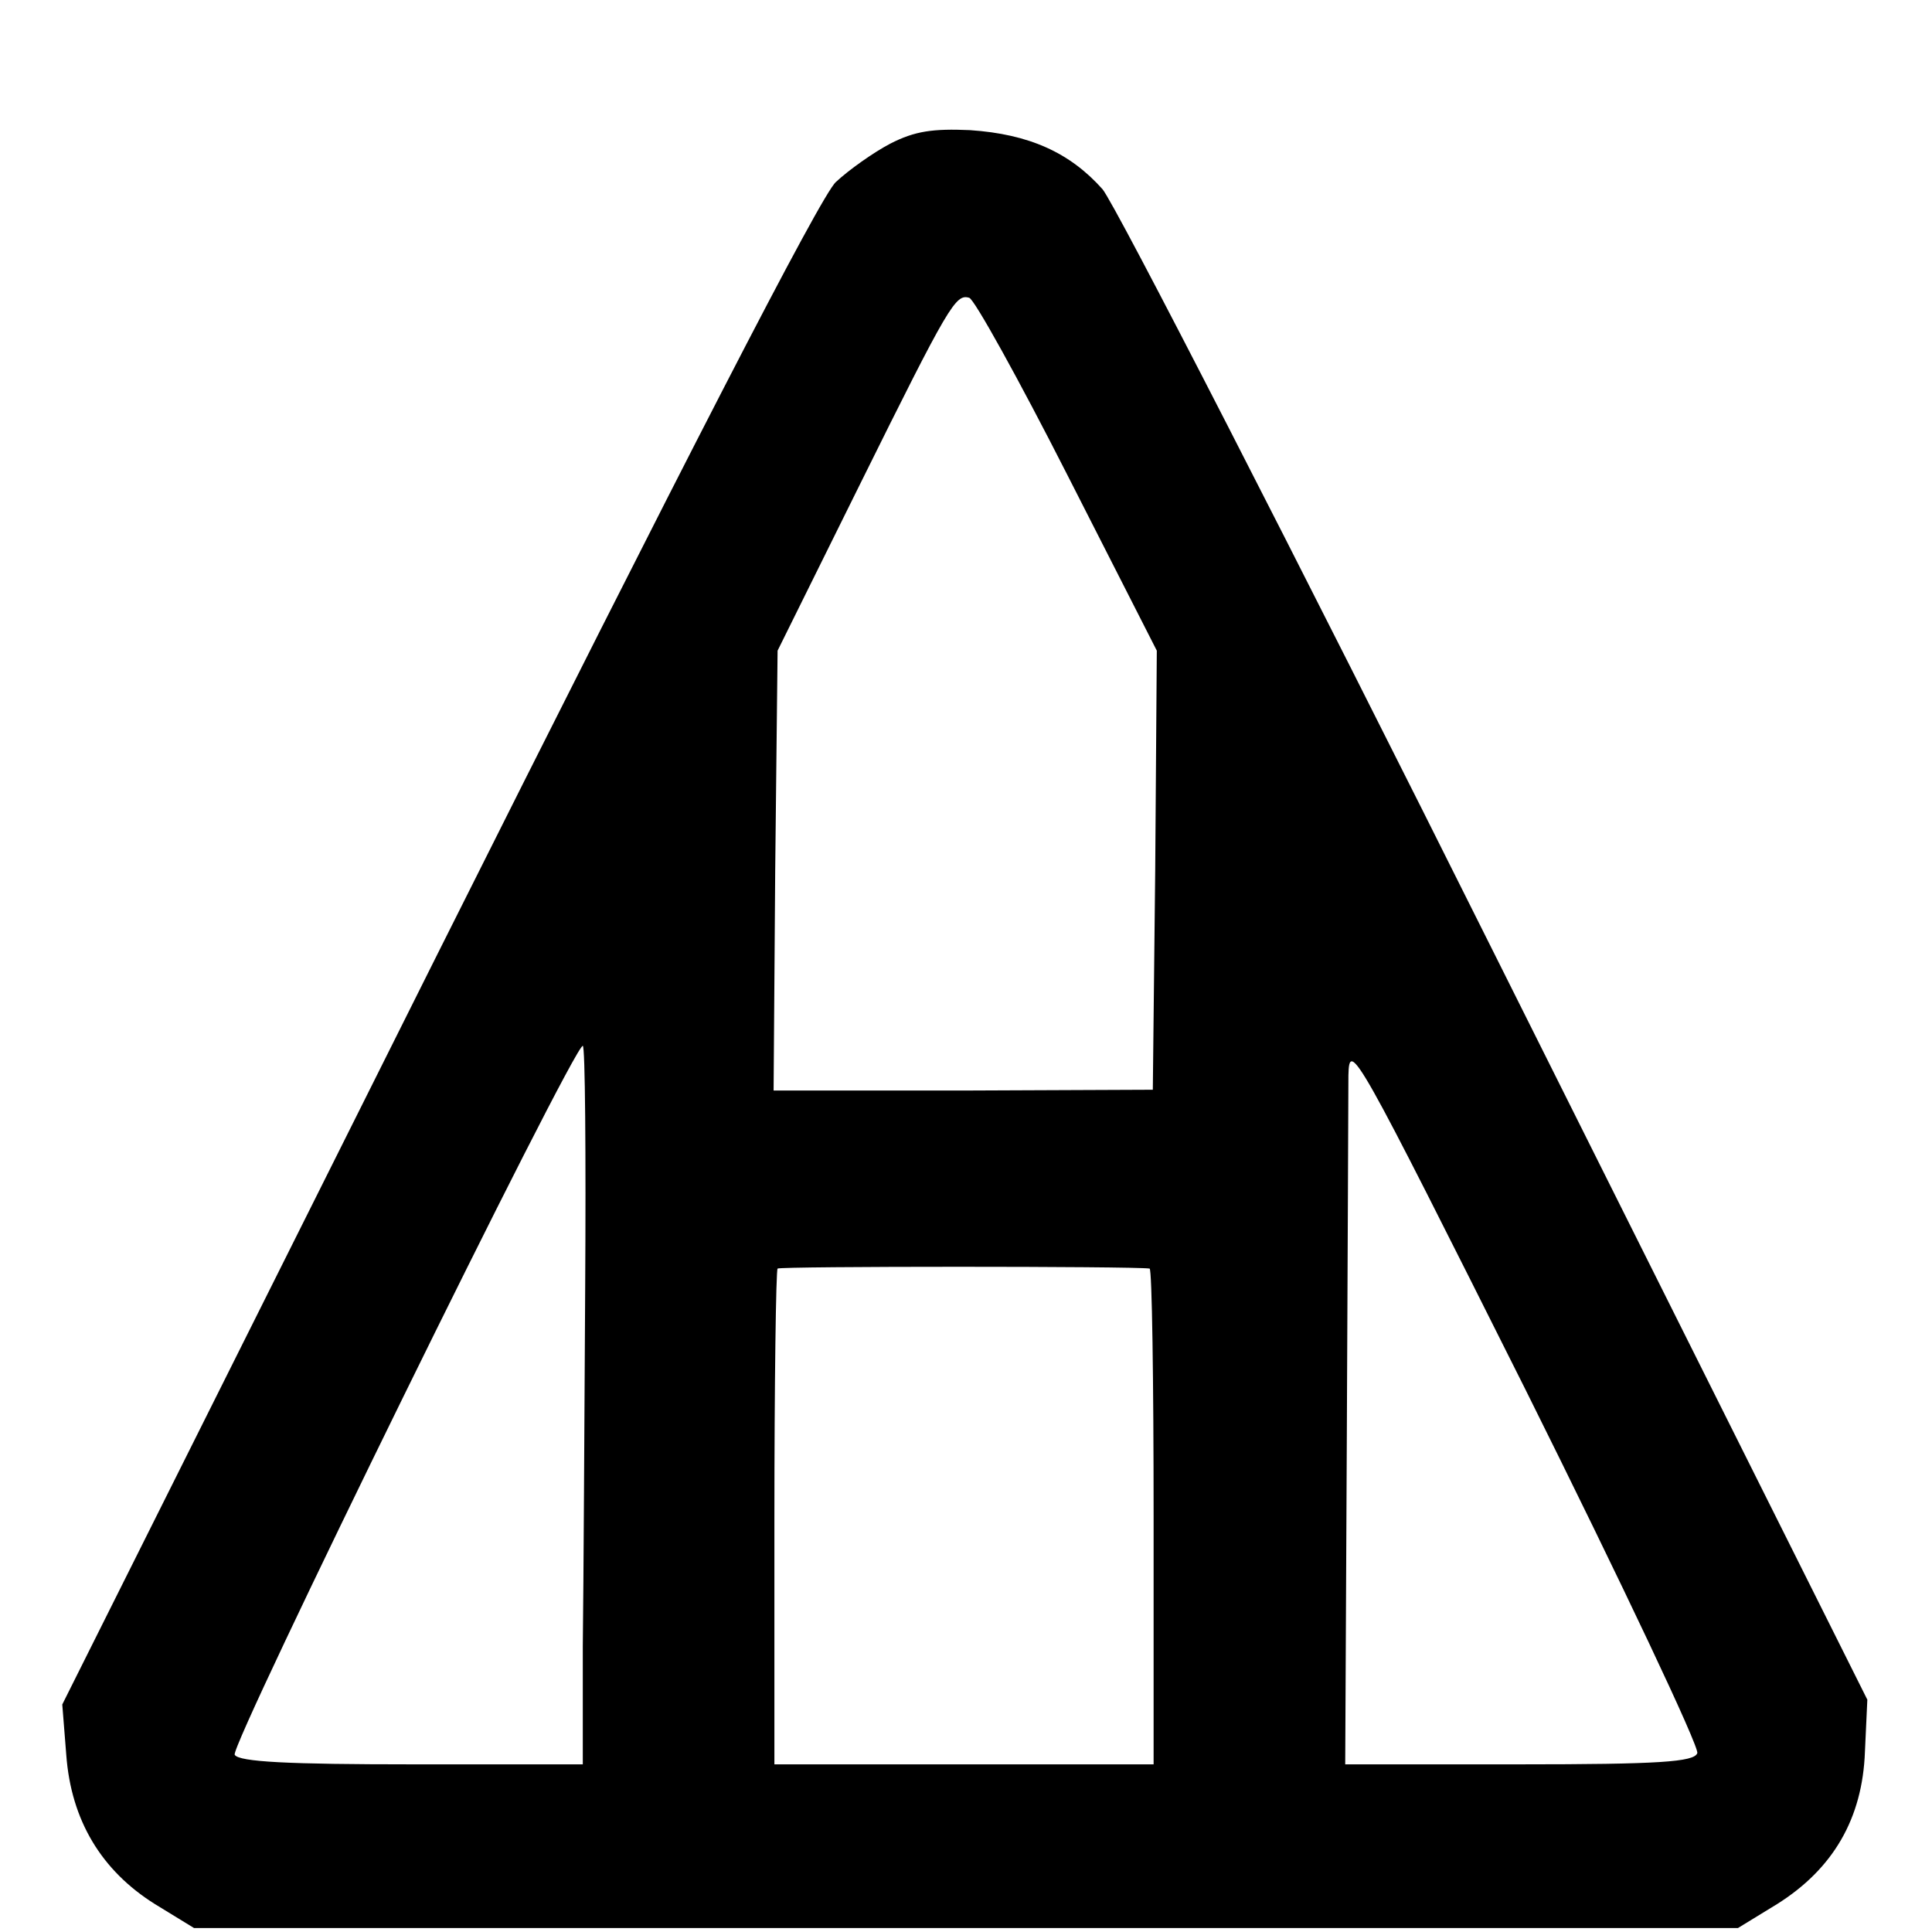
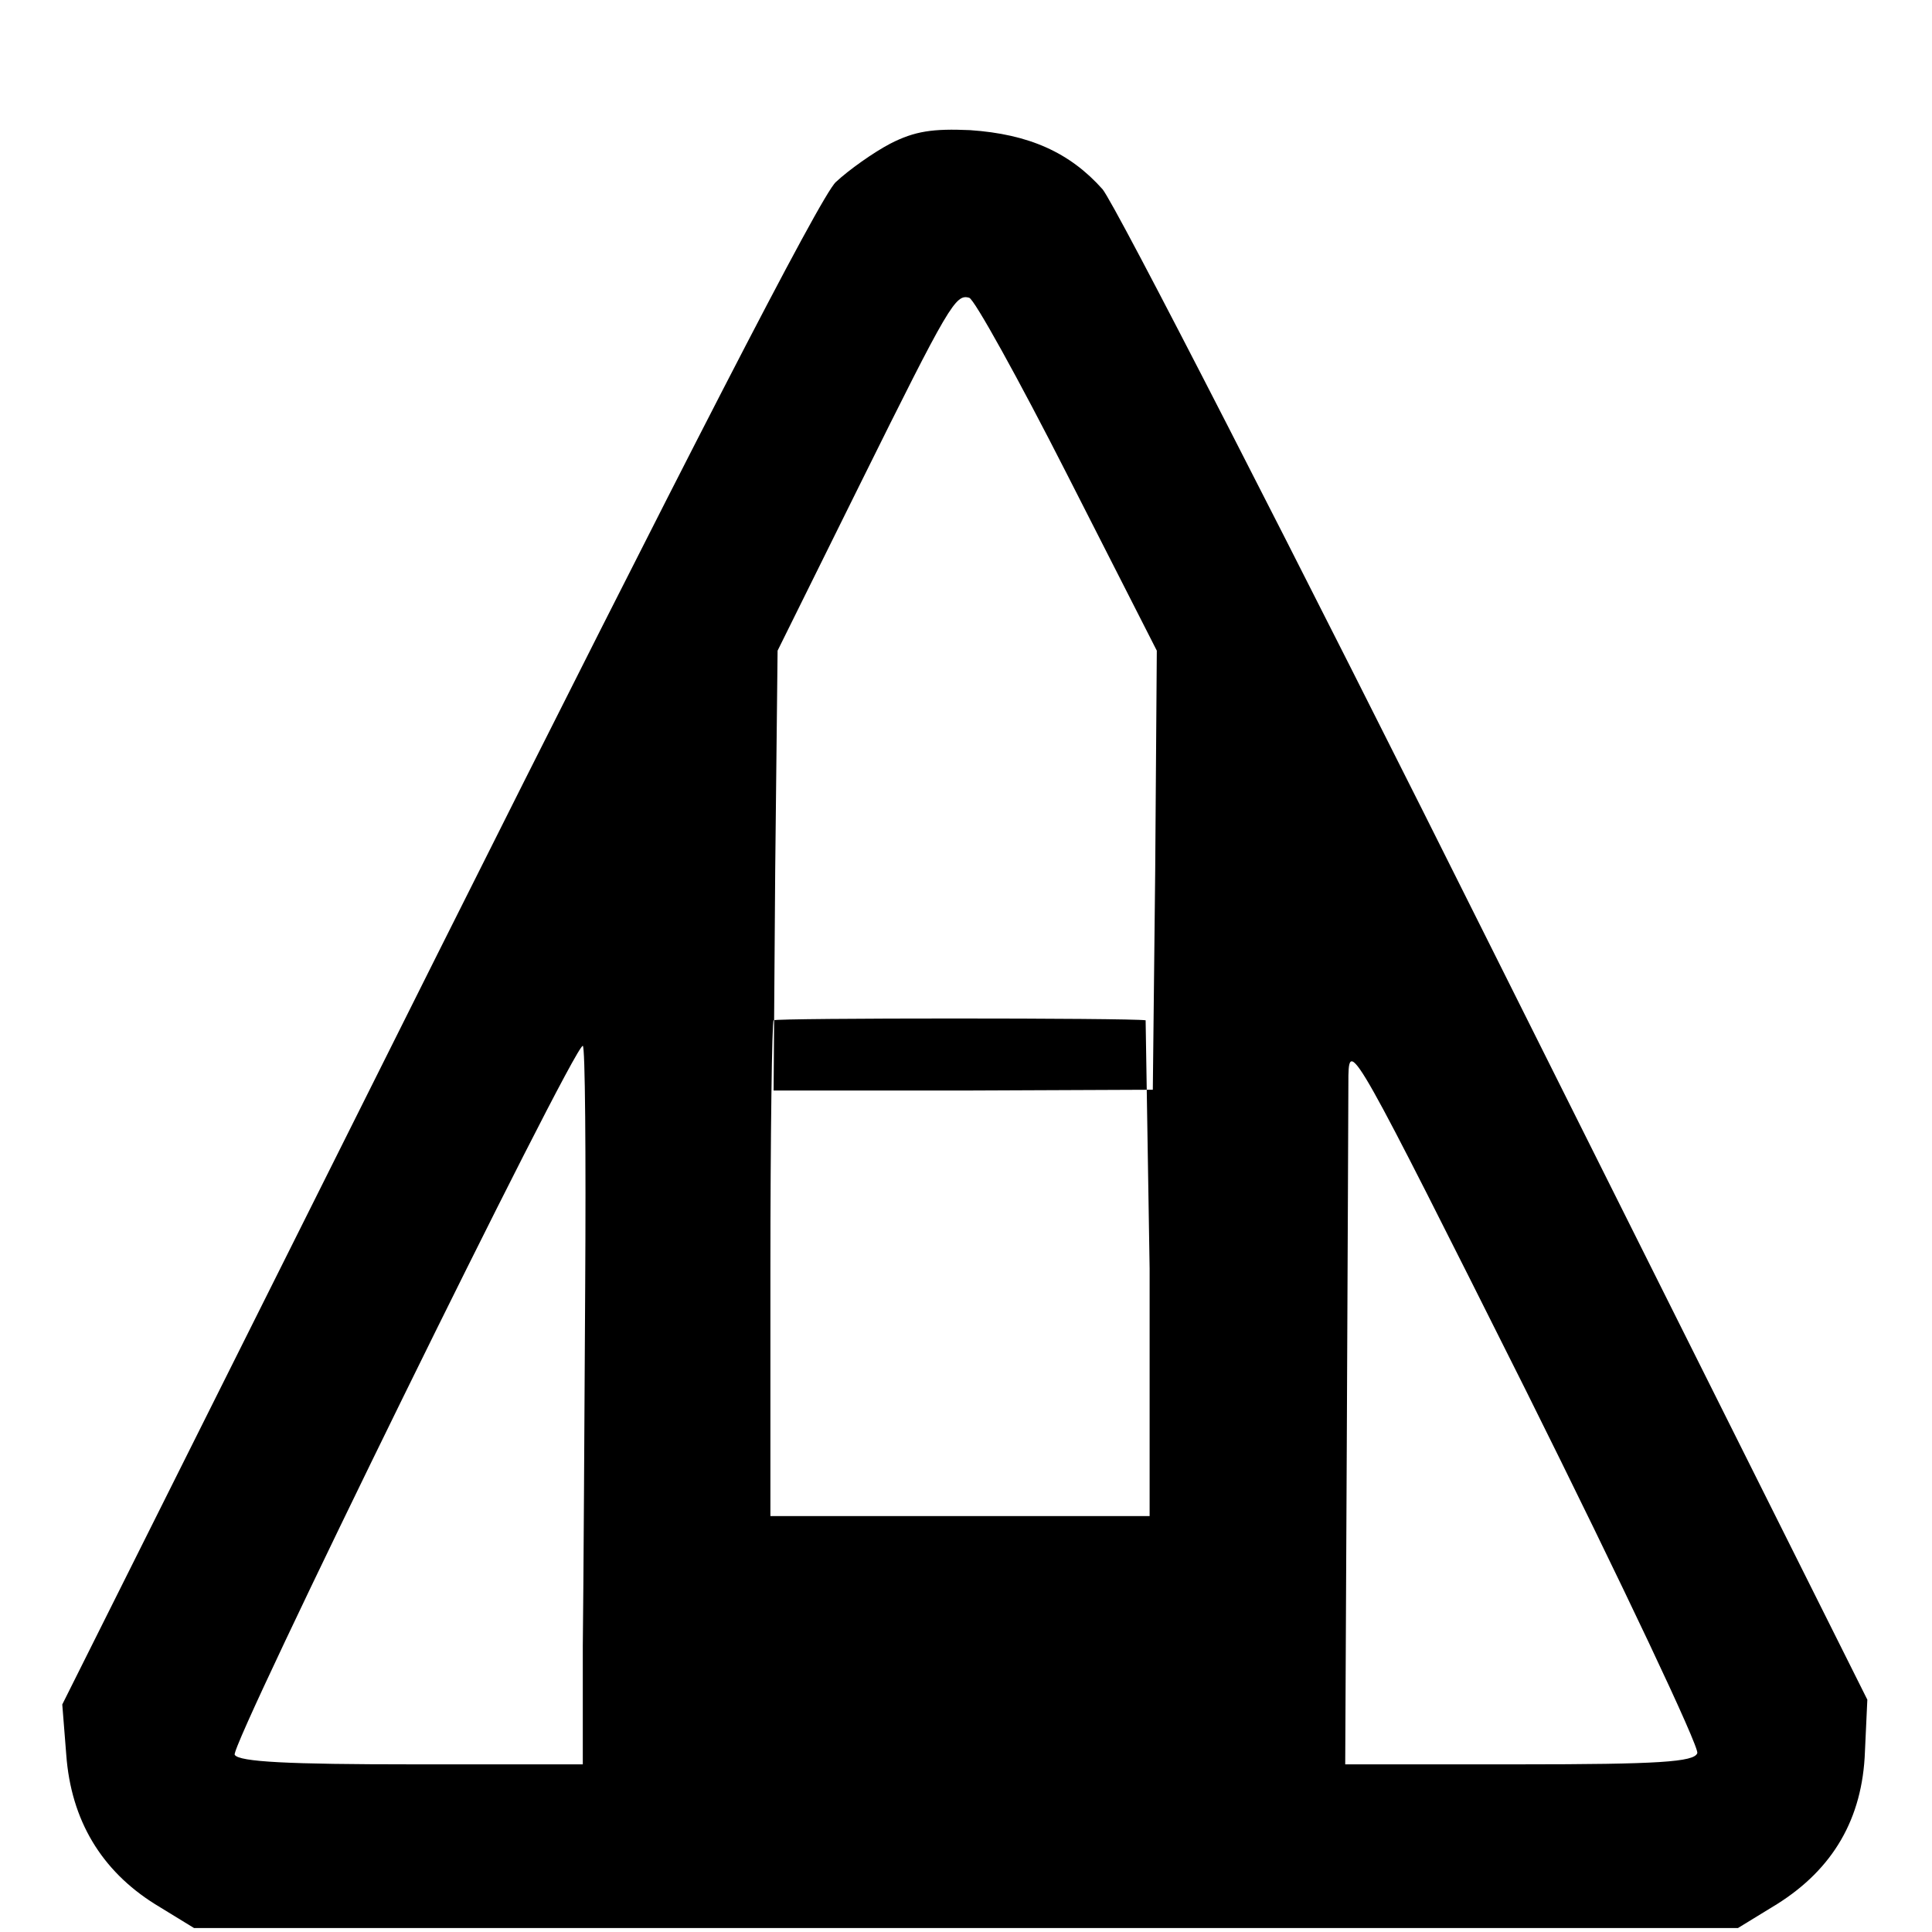
<svg xmlns="http://www.w3.org/2000/svg" version="1.0" width="242pt" height="242pt" viewBox="0 0 242 242" preserveAspectRatio="xMidYMid meet">
  <g transform="translate(0,242) scale(0.1,-0.1)" fill="#000000" stroke="none">
-     <path d="M1115 2240 c-21 -11 -52 -33 -68 -48 -19 -17 -193 -356 -499 -967 l-470 -940 5 -63 c6 -82 44 -145 111 -187 l49 -30 967 0 967 0 49 30 c70 44 107 107 110 191 l3 65 -464 928 c-255 511 -478 945 -494 964 -41 46 -92 69 -166 74 -46 2 -69 -1 -100 -17z m222 -415 l112 -220 -2 -275 -3 -275 -237 -1 -238 0 2 275 3 276 104 210 c111 224 119 237 136 232 6 -1 62 -102 123 -222z m789 -1601 c-4 -11 -48 -14 -223 -14 l-218 0 2 408 c1 224 2 429 2 455 1 46 10 29 222 -394 121 -243 218 -448 215 -455z m-1393 584 c-1 -167 -2 -369 -3 -450 l0 -148 -214 0 c-153 0 -217 3 -222 12 -7 10 424 888 436 888 3 0 4 -136 3 -302z m707 23 c3 -1 5 -140 5 -311 l0 -310 -237 0 -238 0 0 308 c0 170 2 311 4 313 3 3 446 3 466 0z" />
+     <path d="M1115 2240 c-21 -11 -52 -33 -68 -48 -19 -17 -193 -356 -499 -967 l-470 -940 5 -63 c6 -82 44 -145 111 -187 l49 -30 967 0 967 0 49 30 c70 44 107 107 110 191 l3 65 -464 928 c-255 511 -478 945 -494 964 -41 46 -92 69 -166 74 -46 2 -69 -1 -100 -17z m222 -415 l112 -220 -2 -275 -3 -275 -237 -1 -238 0 2 275 3 276 104 210 c111 224 119 237 136 232 6 -1 62 -102 123 -222z m789 -1601 c-4 -11 -48 -14 -223 -14 l-218 0 2 408 c1 224 2 429 2 455 1 46 10 29 222 -394 121 -243 218 -448 215 -455z m-1393 584 c-1 -167 -2 -369 -3 -450 l0 -148 -214 0 c-153 0 -217 3 -222 12 -7 10 424 888 436 888 3 0 4 -136 3 -302z m707 23 l0 -310 -237 0 -238 0 0 308 c0 170 2 311 4 313 3 3 446 3 466 0z" />
  </g>
</svg>